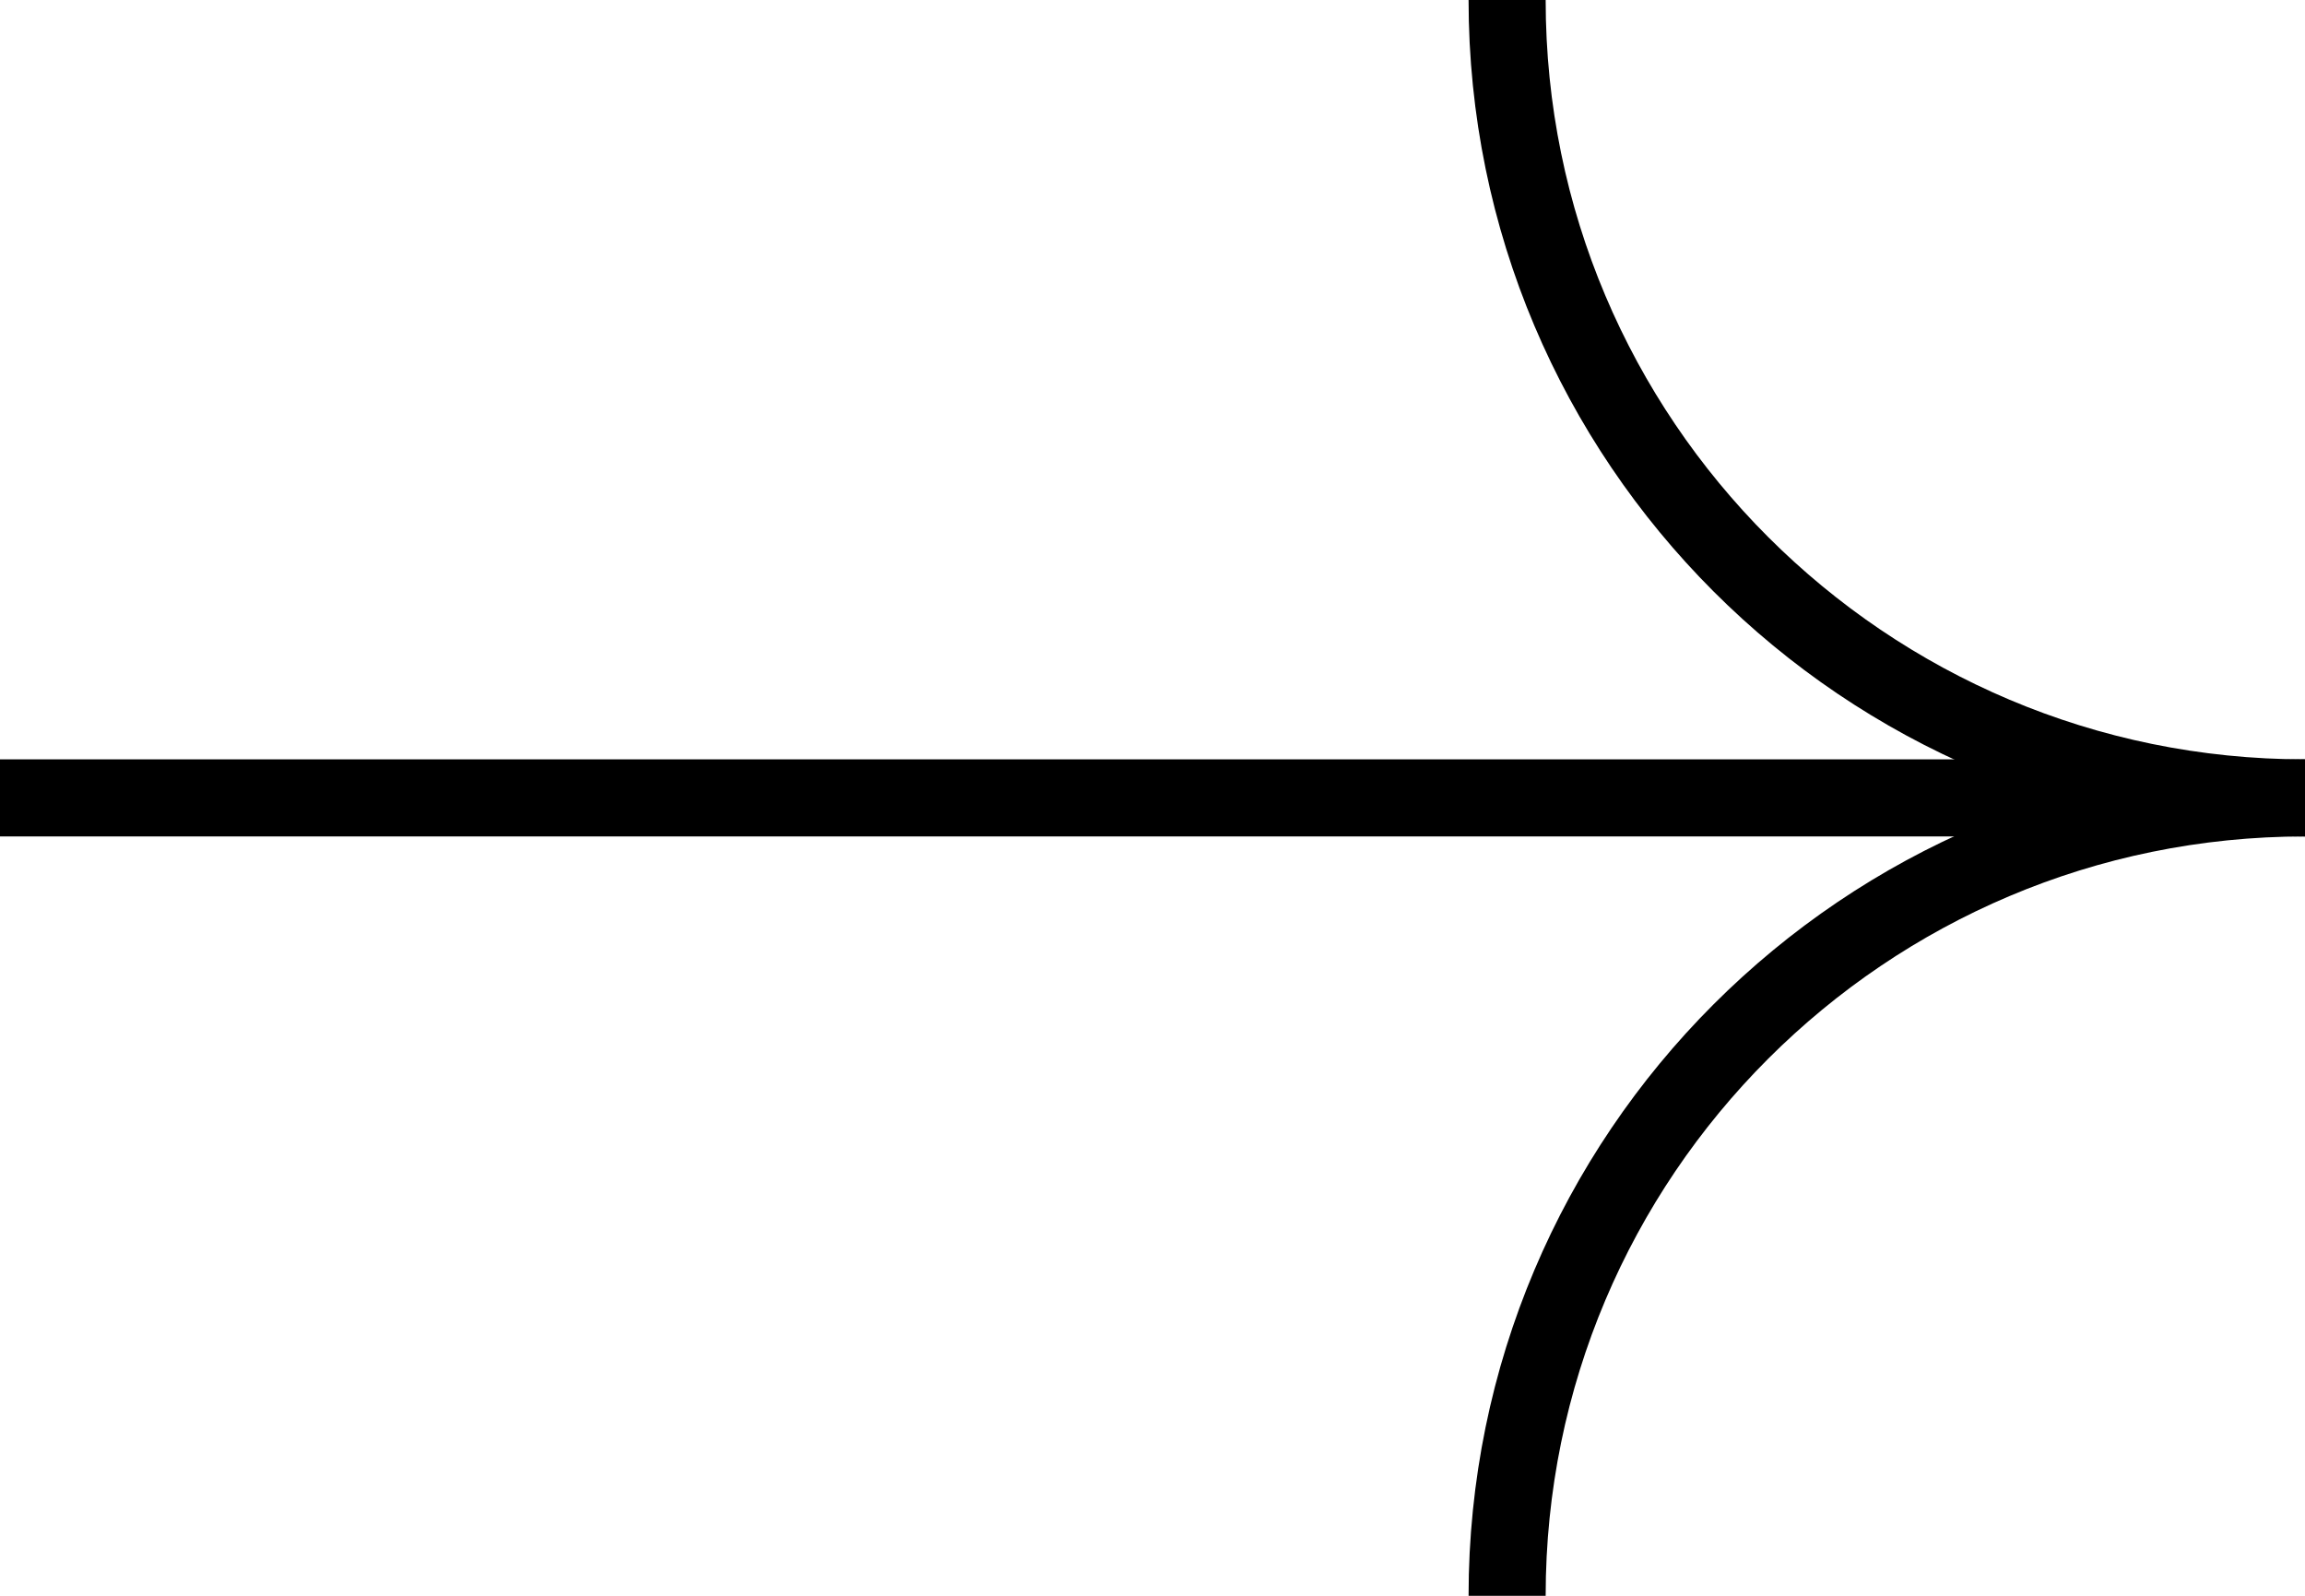
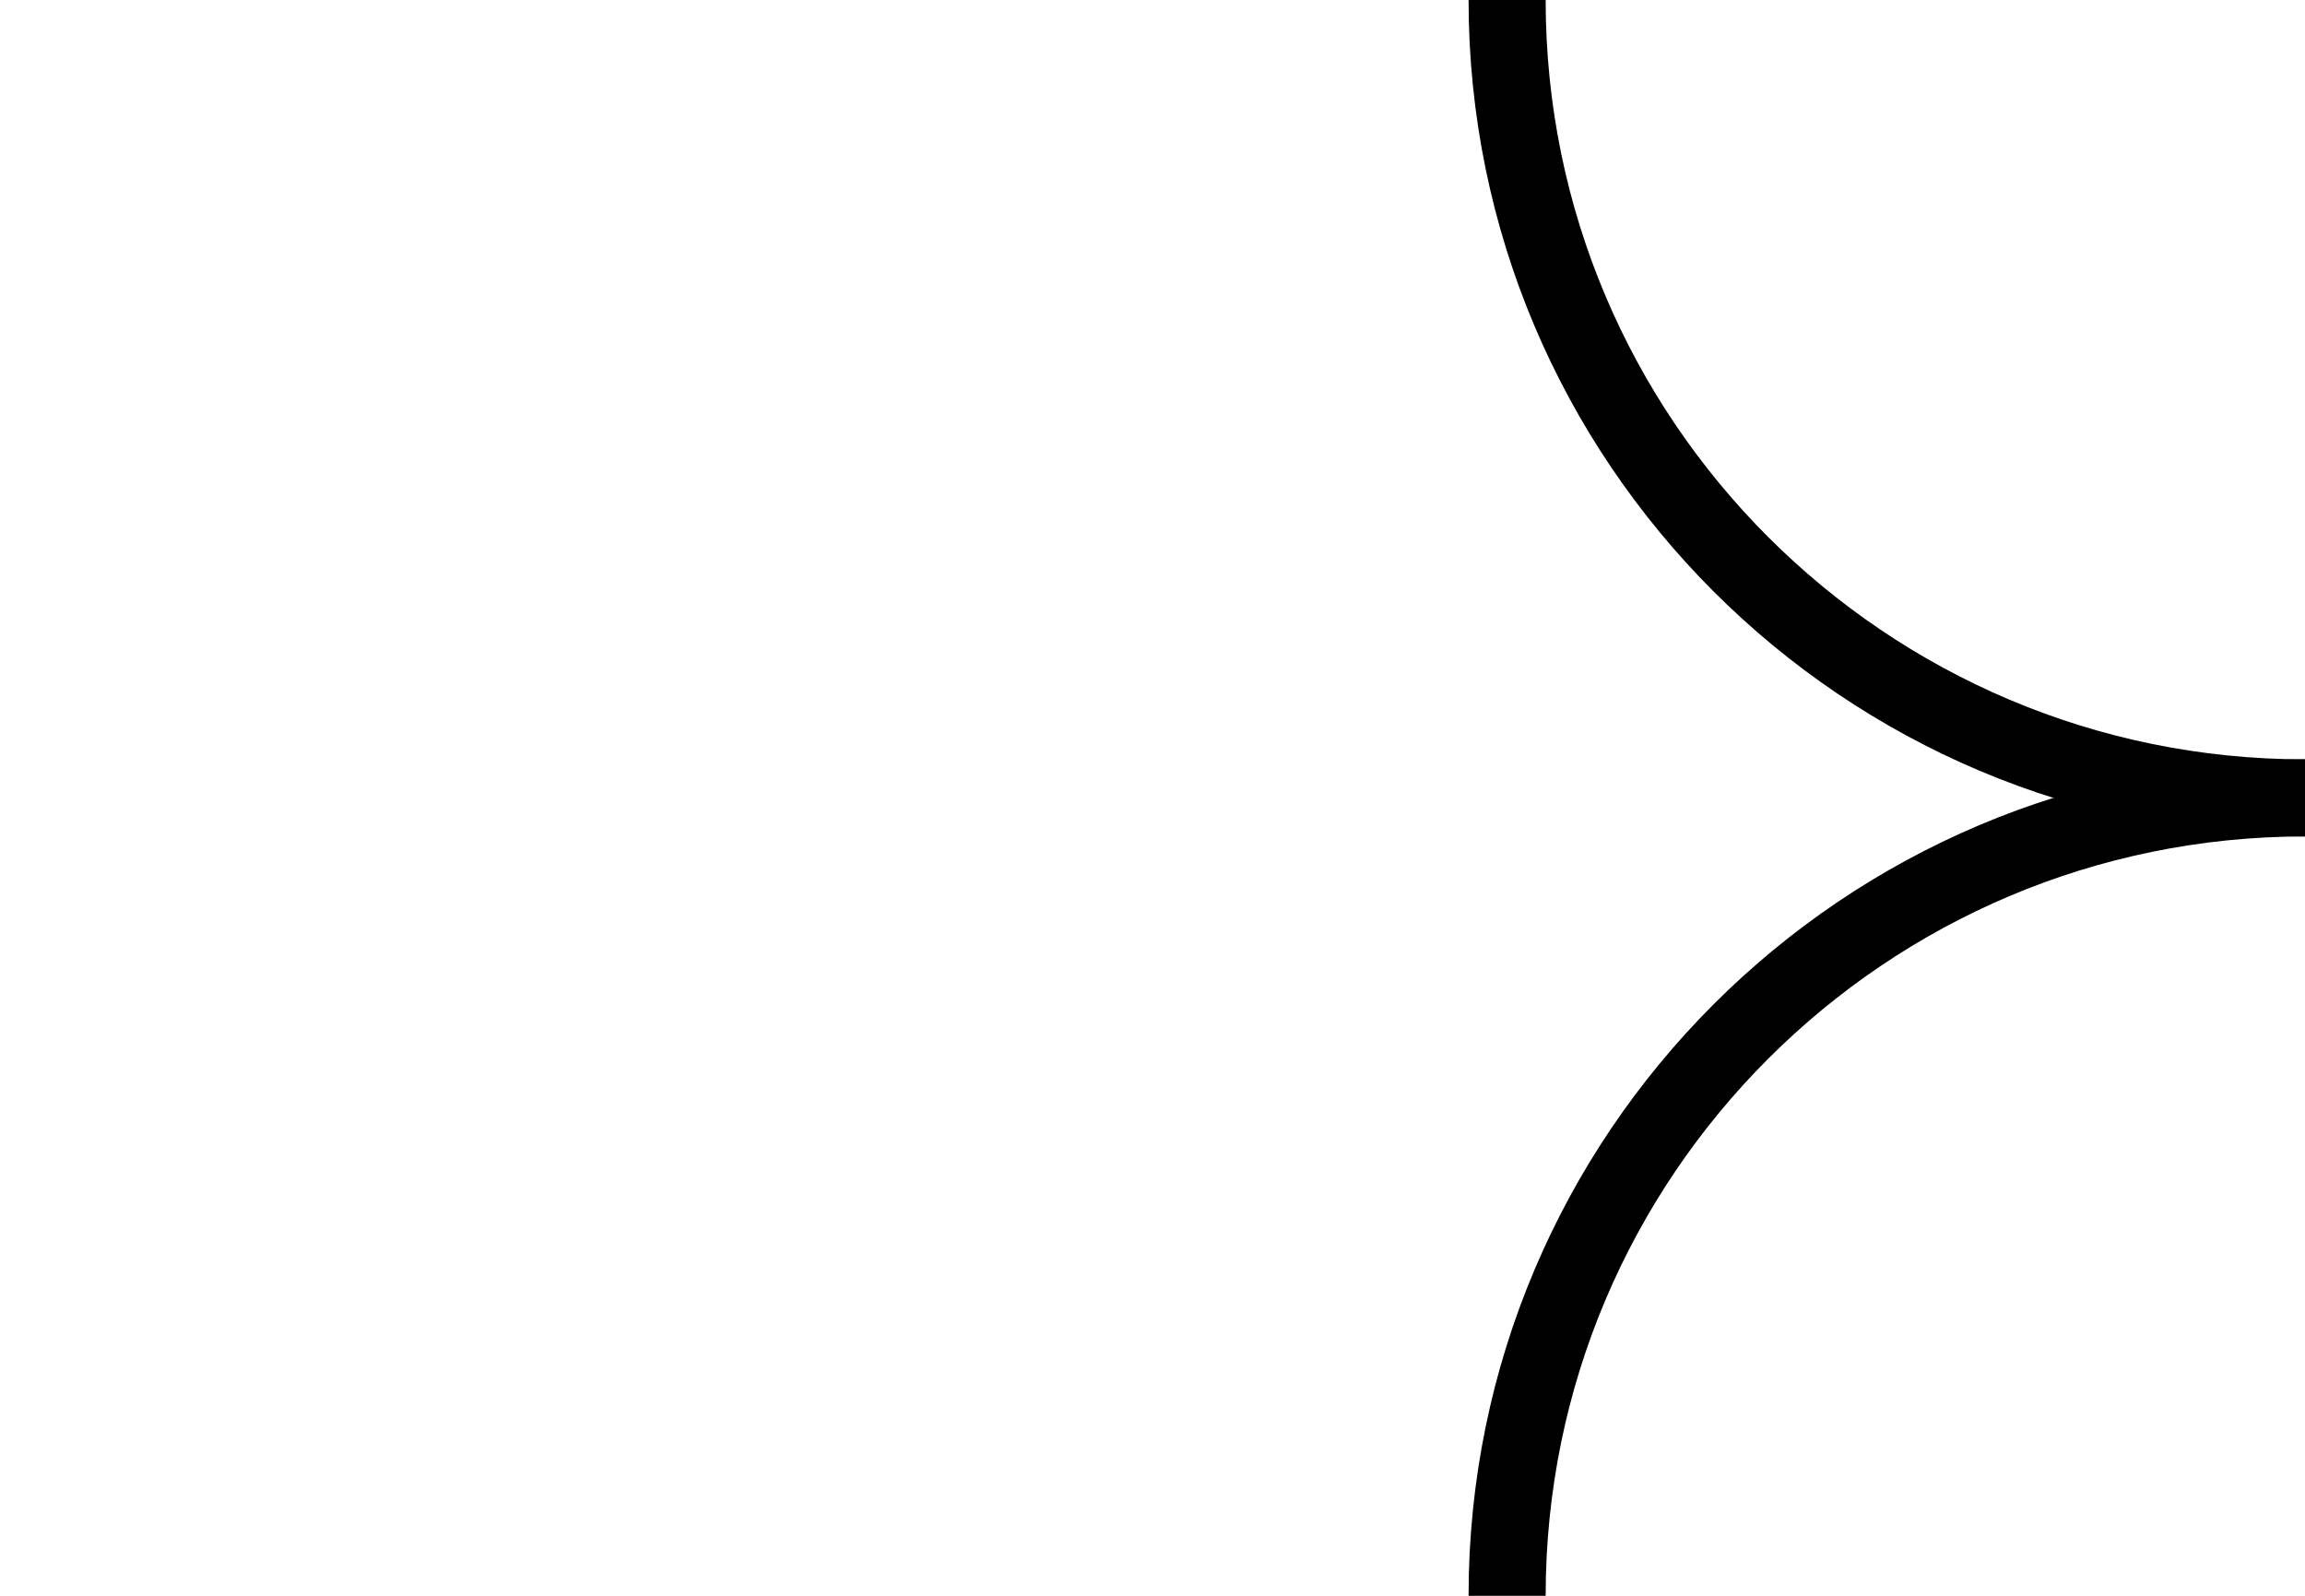
<svg xmlns="http://www.w3.org/2000/svg" data-bbox="0 0 598 414" viewBox="0 0 598 414" data-type="ugc">
  <g>
    <g>
      <path d="M598 207c-114.32 0-207-92.68-207-207" fill="none" stroke="#000000" stroke-miterlimit="10" stroke-width="20" />
      <path d="M391 414c0-114.32 92.68-207 207-207" fill="none" stroke="#000000" stroke-miterlimit="10" stroke-width="20" />
-       <path fill="none" stroke="#000000" stroke-miterlimit="10" stroke-width="20" d="M551 207H0" />
    </g>
  </g>
</svg>